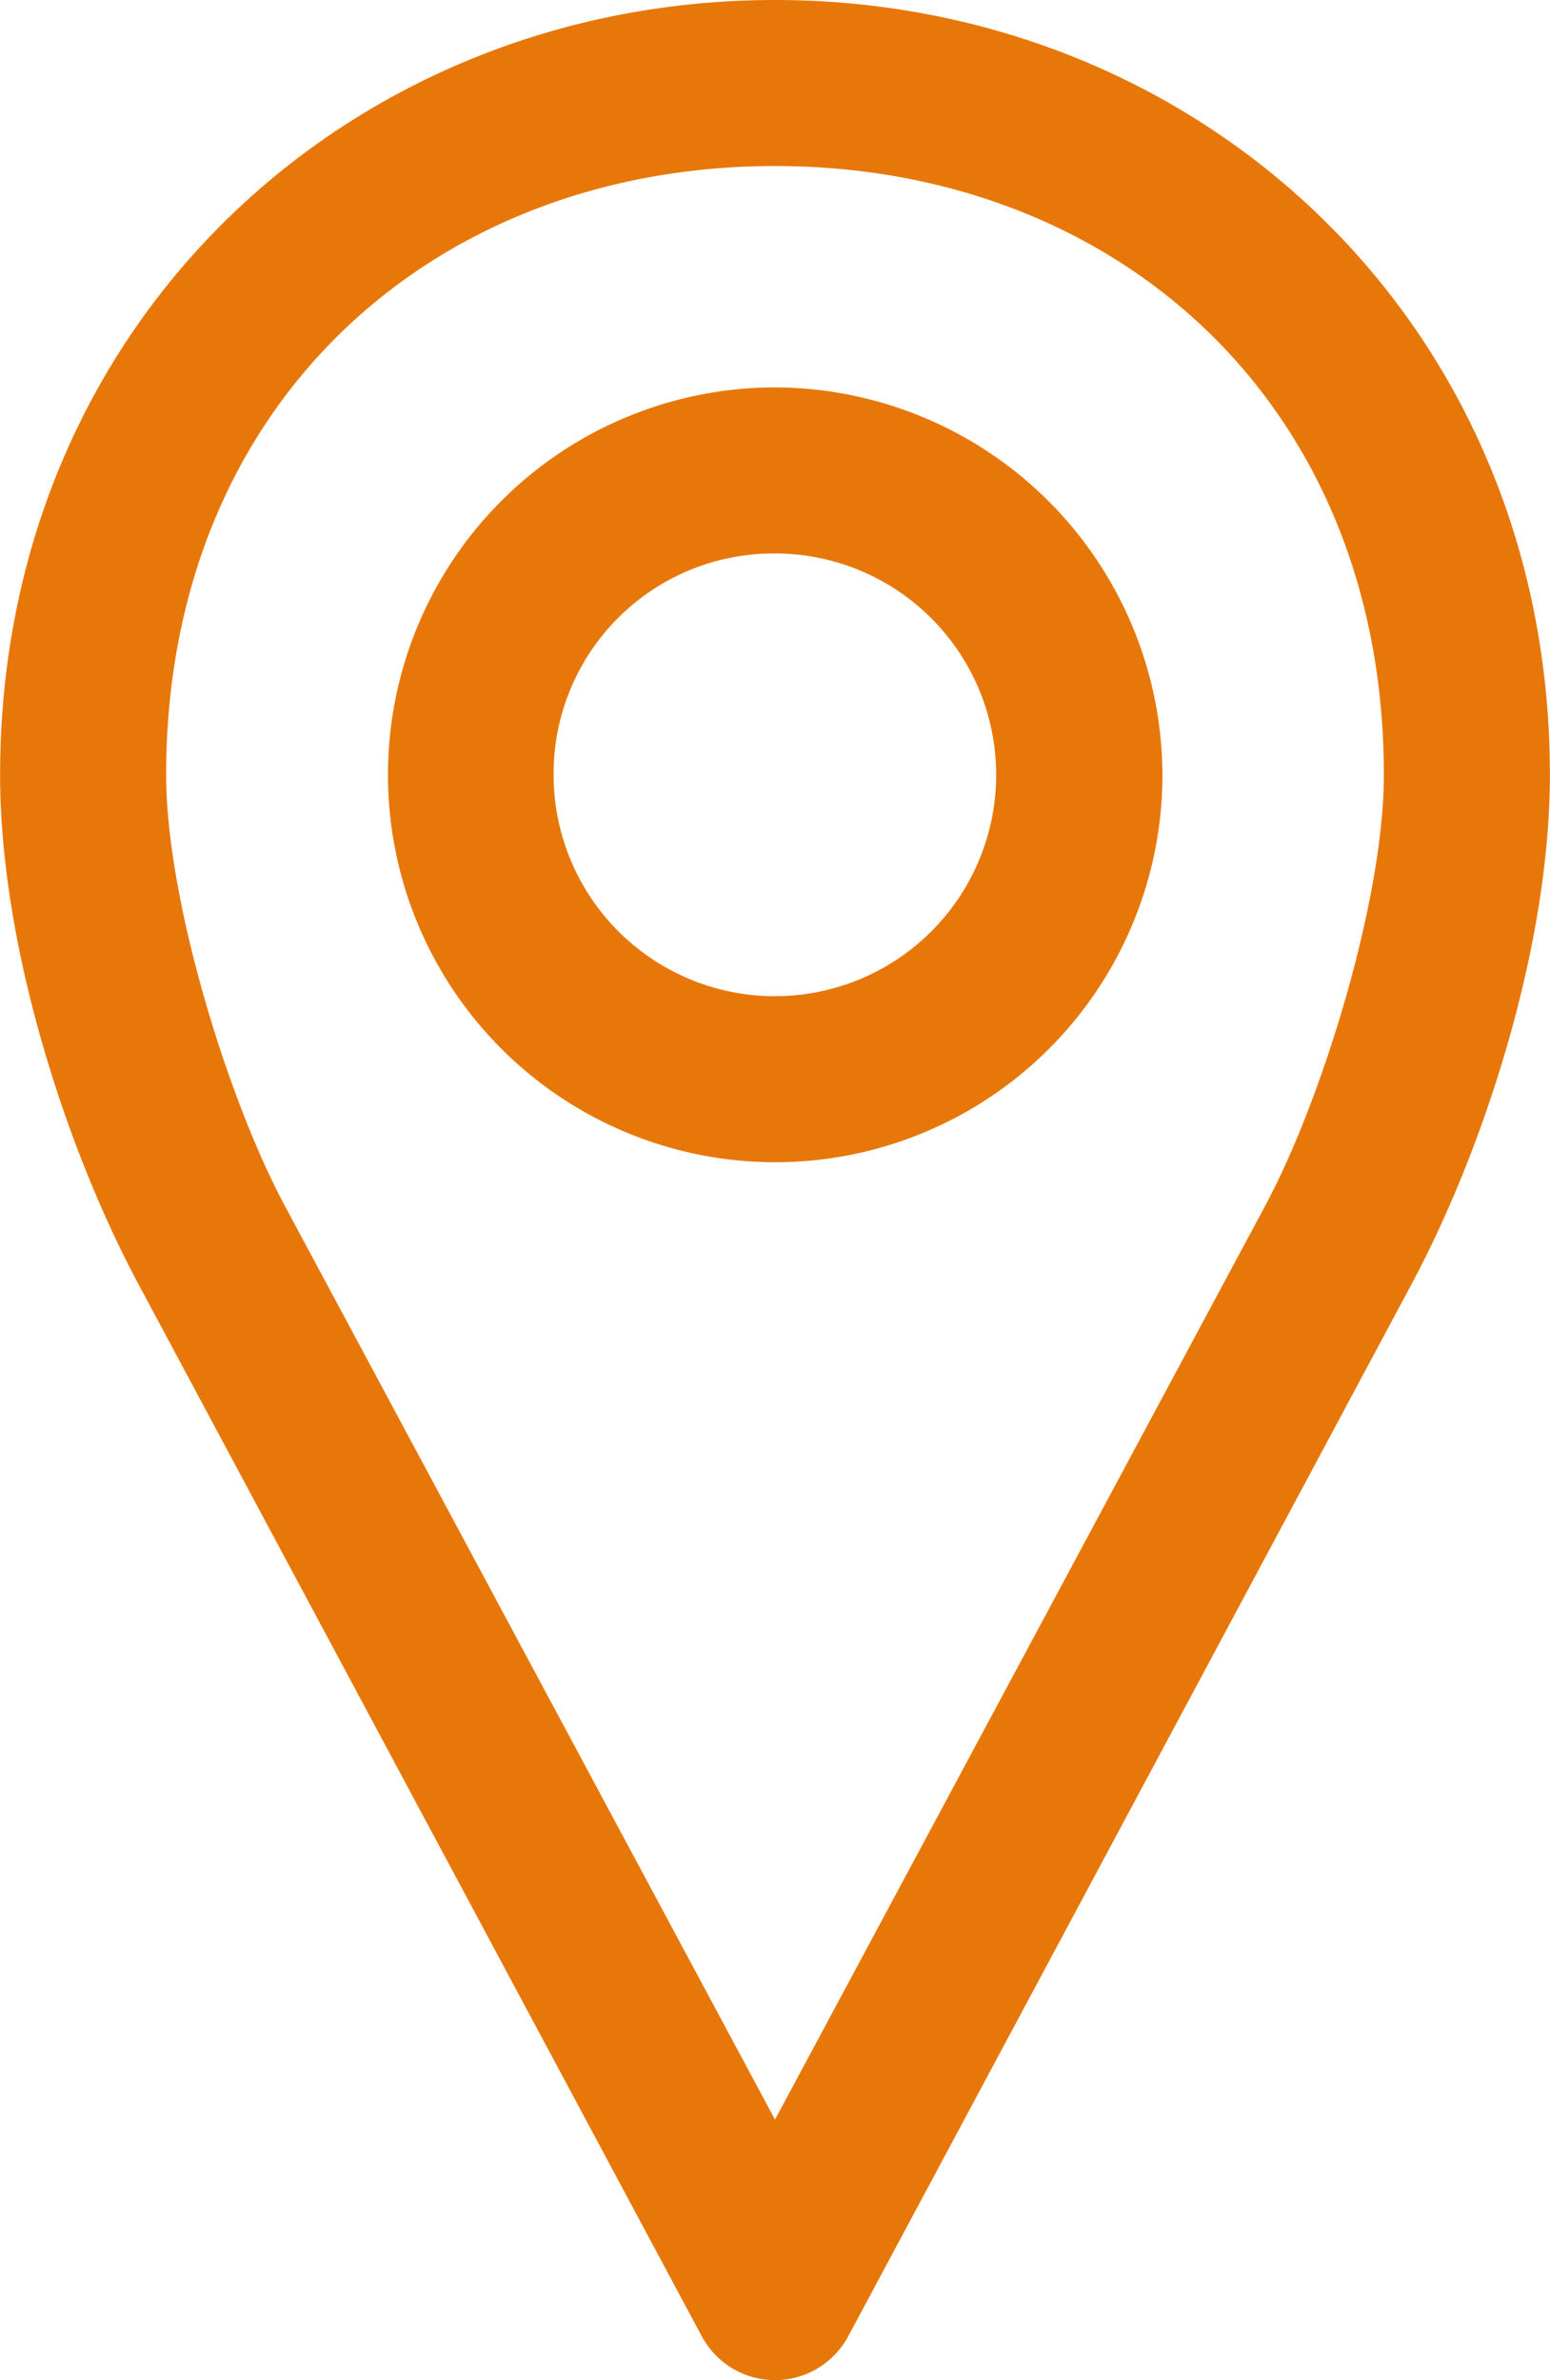
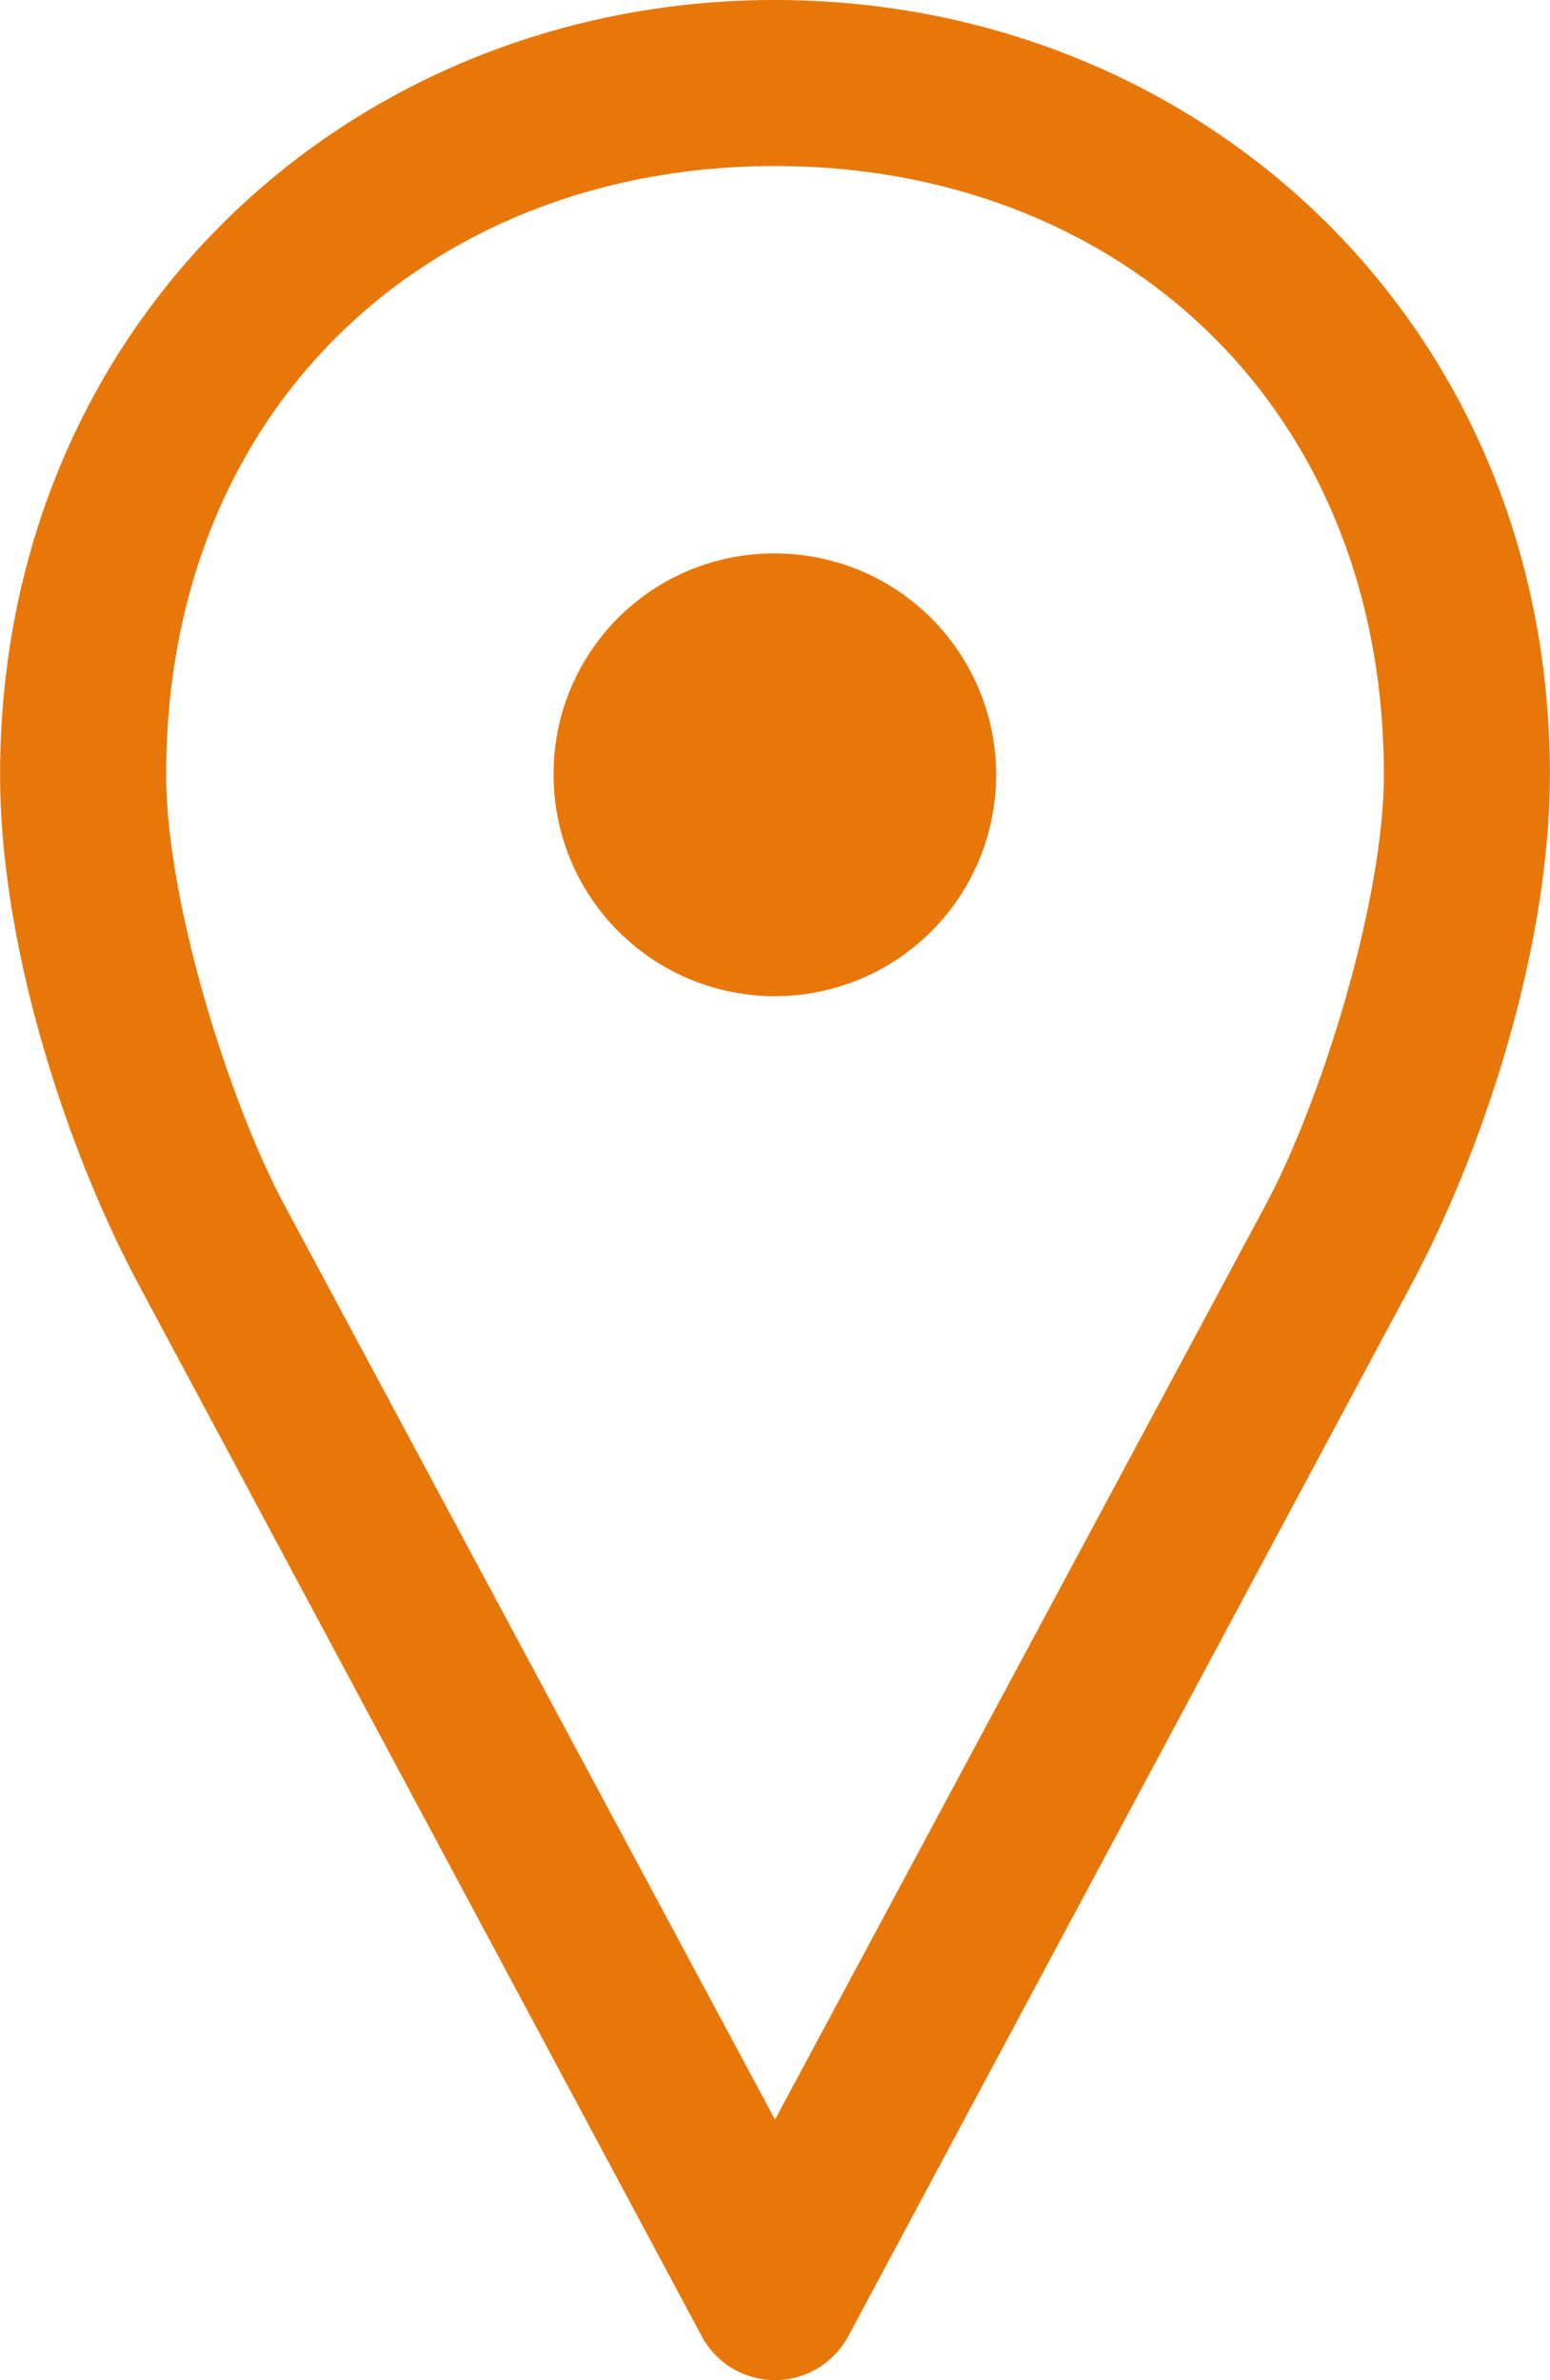
<svg xmlns="http://www.w3.org/2000/svg" width="74.25" height="113.97" viewBox="0 0 74.25 113.97">
  <defs>
    <style>
      .cls-1 {
        fill: #e87709;
        fill-rule: evenodd;
      }
    </style>
  </defs>
-   <path class="cls-1" d="M323,5951c-20.242,0-37.12,15.36-37.12,37.1,0,8.26,3.2,17.99,6.628,24.39l26.971,50.35a3.981,3.981,0,0,0,5.37,1.67,4.032,4.032,0,0,0,1.673-1.67l26.97-50.35c3.431-6.4,6.628-16.13,6.628-24.39C360.12,5966.36,343.242,5951,323,5951Zm0,7.95c16.367,0,29.166,11.38,29.166,29.15,0,5.98-2.966,15.57-5.676,20.62L323,6052.49l-23.49-43.77c-2.71-5.05-5.676-14.64-5.676-20.62C293.834,5970.33,306.633,5958.95,323,5958.95Zm0,10.6a18.55,18.55,0,1,0,18.56,18.55A18.614,18.614,0,0,0,323,5969.55Zm0,7.95a10.6,10.6,0,1,1-10.606,10.6A10.545,10.545,0,0,1,323,5977.5Z" transform="translate(-285.875 -5951)" />
+   <path class="cls-1" d="M323,5951c-20.242,0-37.12,15.36-37.12,37.1,0,8.26,3.2,17.99,6.628,24.39l26.971,50.35a3.981,3.981,0,0,0,5.37,1.67,4.032,4.032,0,0,0,1.673-1.67l26.97-50.35c3.431-6.4,6.628-16.13,6.628-24.39C360.12,5966.36,343.242,5951,323,5951Zm0,7.95c16.367,0,29.166,11.38,29.166,29.15,0,5.98-2.966,15.57-5.676,20.62L323,6052.49l-23.49-43.77c-2.71-5.05-5.676-14.64-5.676-20.62C293.834,5970.33,306.633,5958.95,323,5958.95Zm0,10.6A18.614,18.614,0,0,0,323,5969.55Zm0,7.95a10.6,10.6,0,1,1-10.606,10.6A10.545,10.545,0,0,1,323,5977.5Z" transform="translate(-285.875 -5951)" />
</svg>